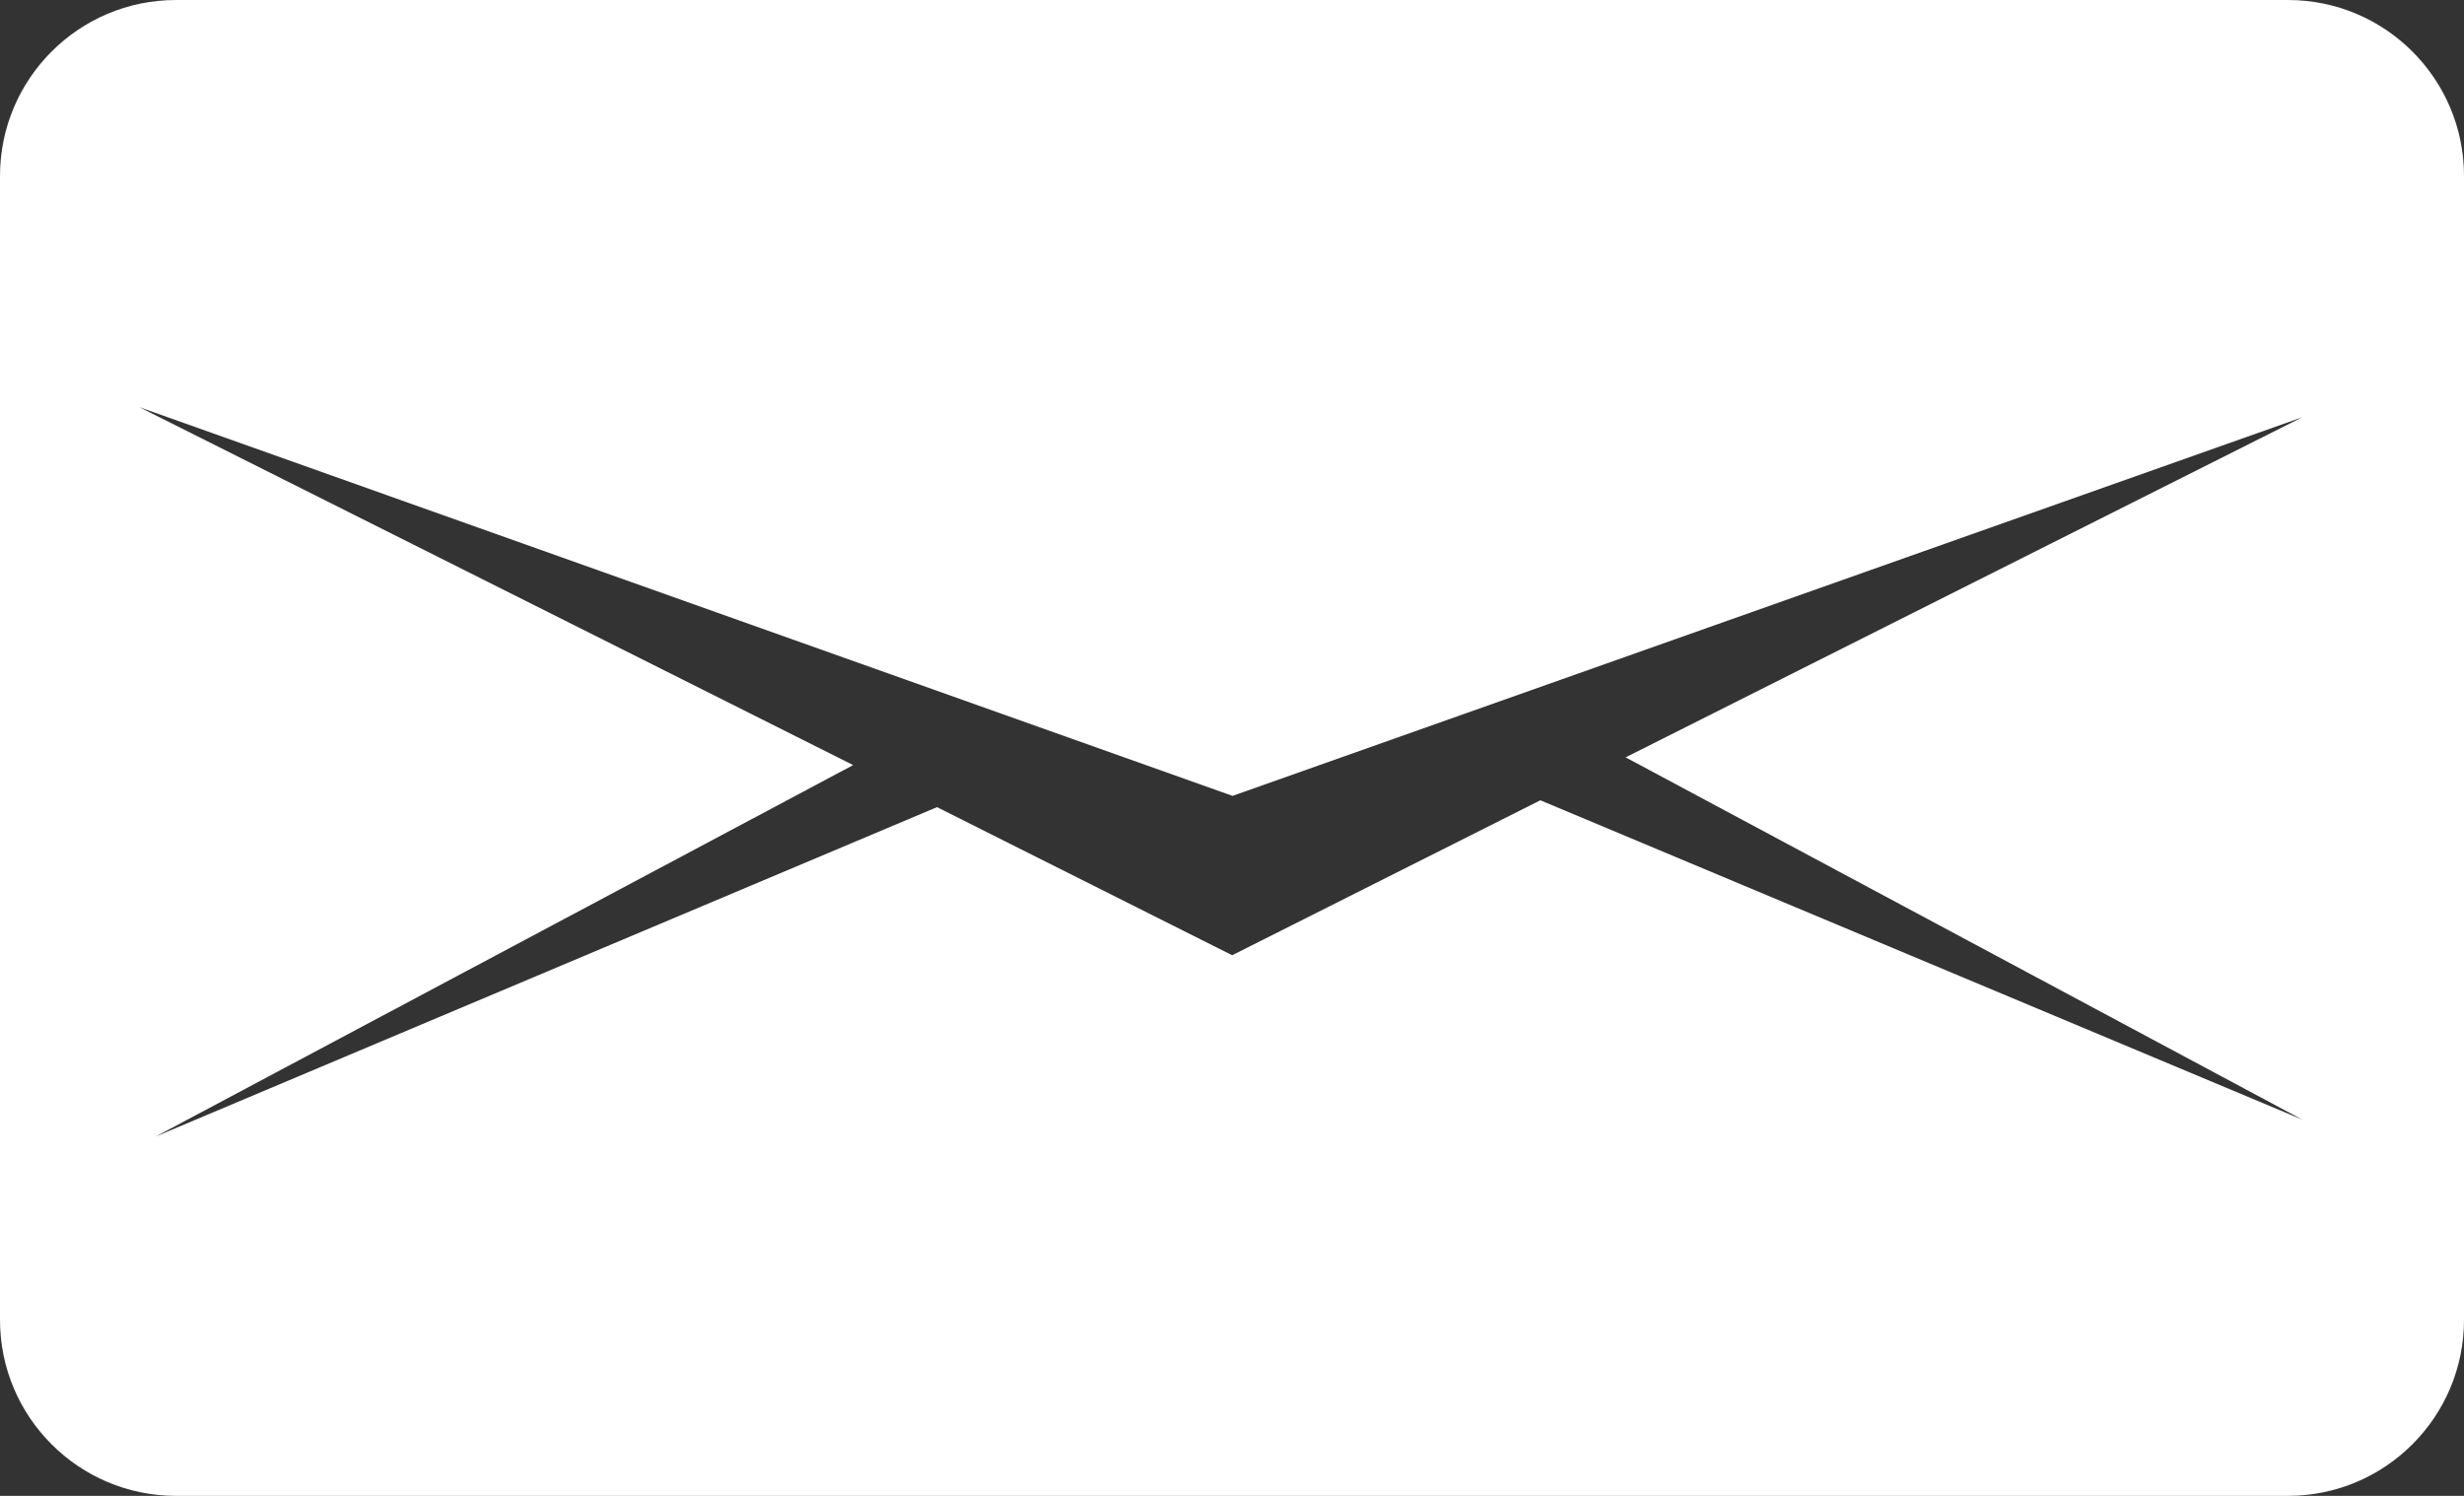
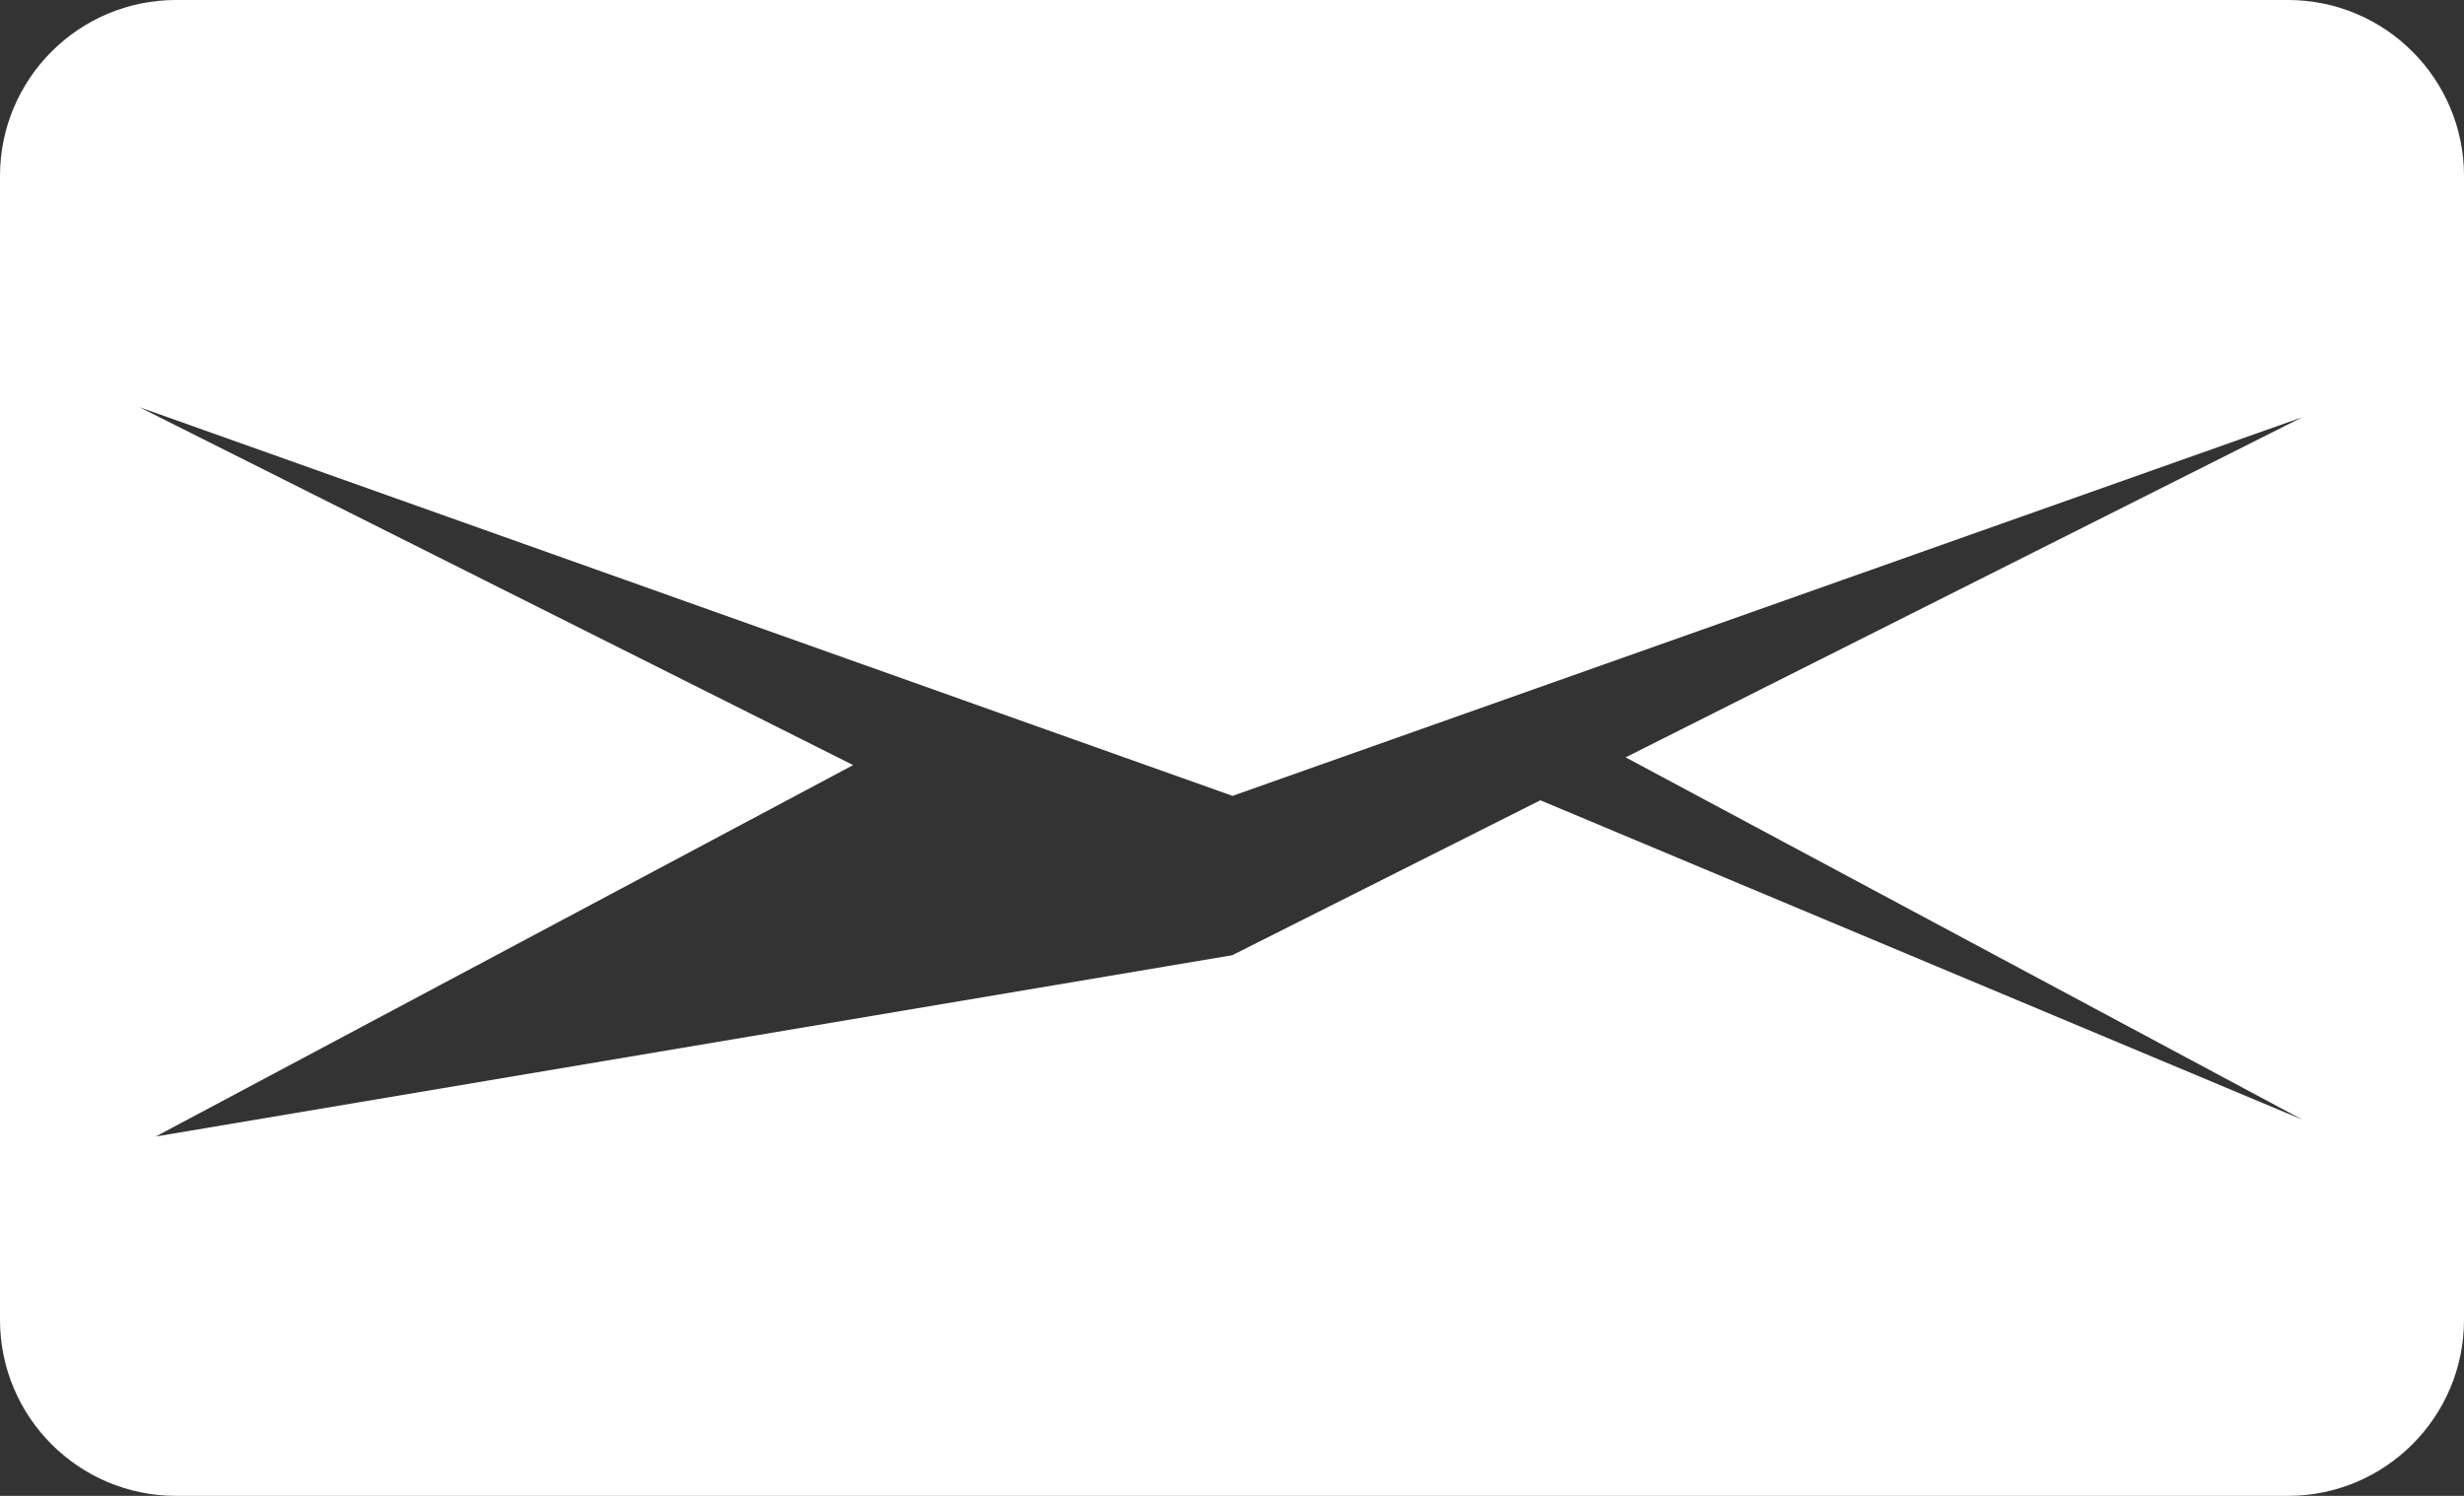
<svg xmlns="http://www.w3.org/2000/svg" version="1.1" x="0px" y="0px" width="28px" height="17px" viewBox="0 0 28 17" enable-background="new 0 0 28 17" xml:space="preserve">
  <rect x="0" y="0" width="28" height="17" fill="#333333" stroke="none" />
  <defs>
</defs>
-   <path fill="#FFFFFF" d="M26,0H2C0.896,0,0,0.896,0,2v13c0,1.104,0.896,2,2,2h24c1.104,0,2-0.896,2-2V2C28,0.896,27.104,0,26,0z   M26.162,12.724l-8.658-3.629l-3.502,1.761l-3.354-1.683L1.77,12.916l7.925-4.221L1.583,4.627l12.423,4.418l12.156-4.303  l-7.689,3.865L26.162,12.724z" />
+   <path fill="#FFFFFF" d="M26,0H2C0.896,0,0,0.896,0,2v13c0,1.104,0.896,2,2,2h24c1.104,0,2-0.896,2-2V2C28,0.896,27.104,0,26,0z   M26.162,12.724l-8.658-3.629l-3.502,1.761L1.77,12.916l7.925-4.221L1.583,4.627l12.423,4.418l12.156-4.303  l-7.689,3.865L26.162,12.724z" />
</svg>